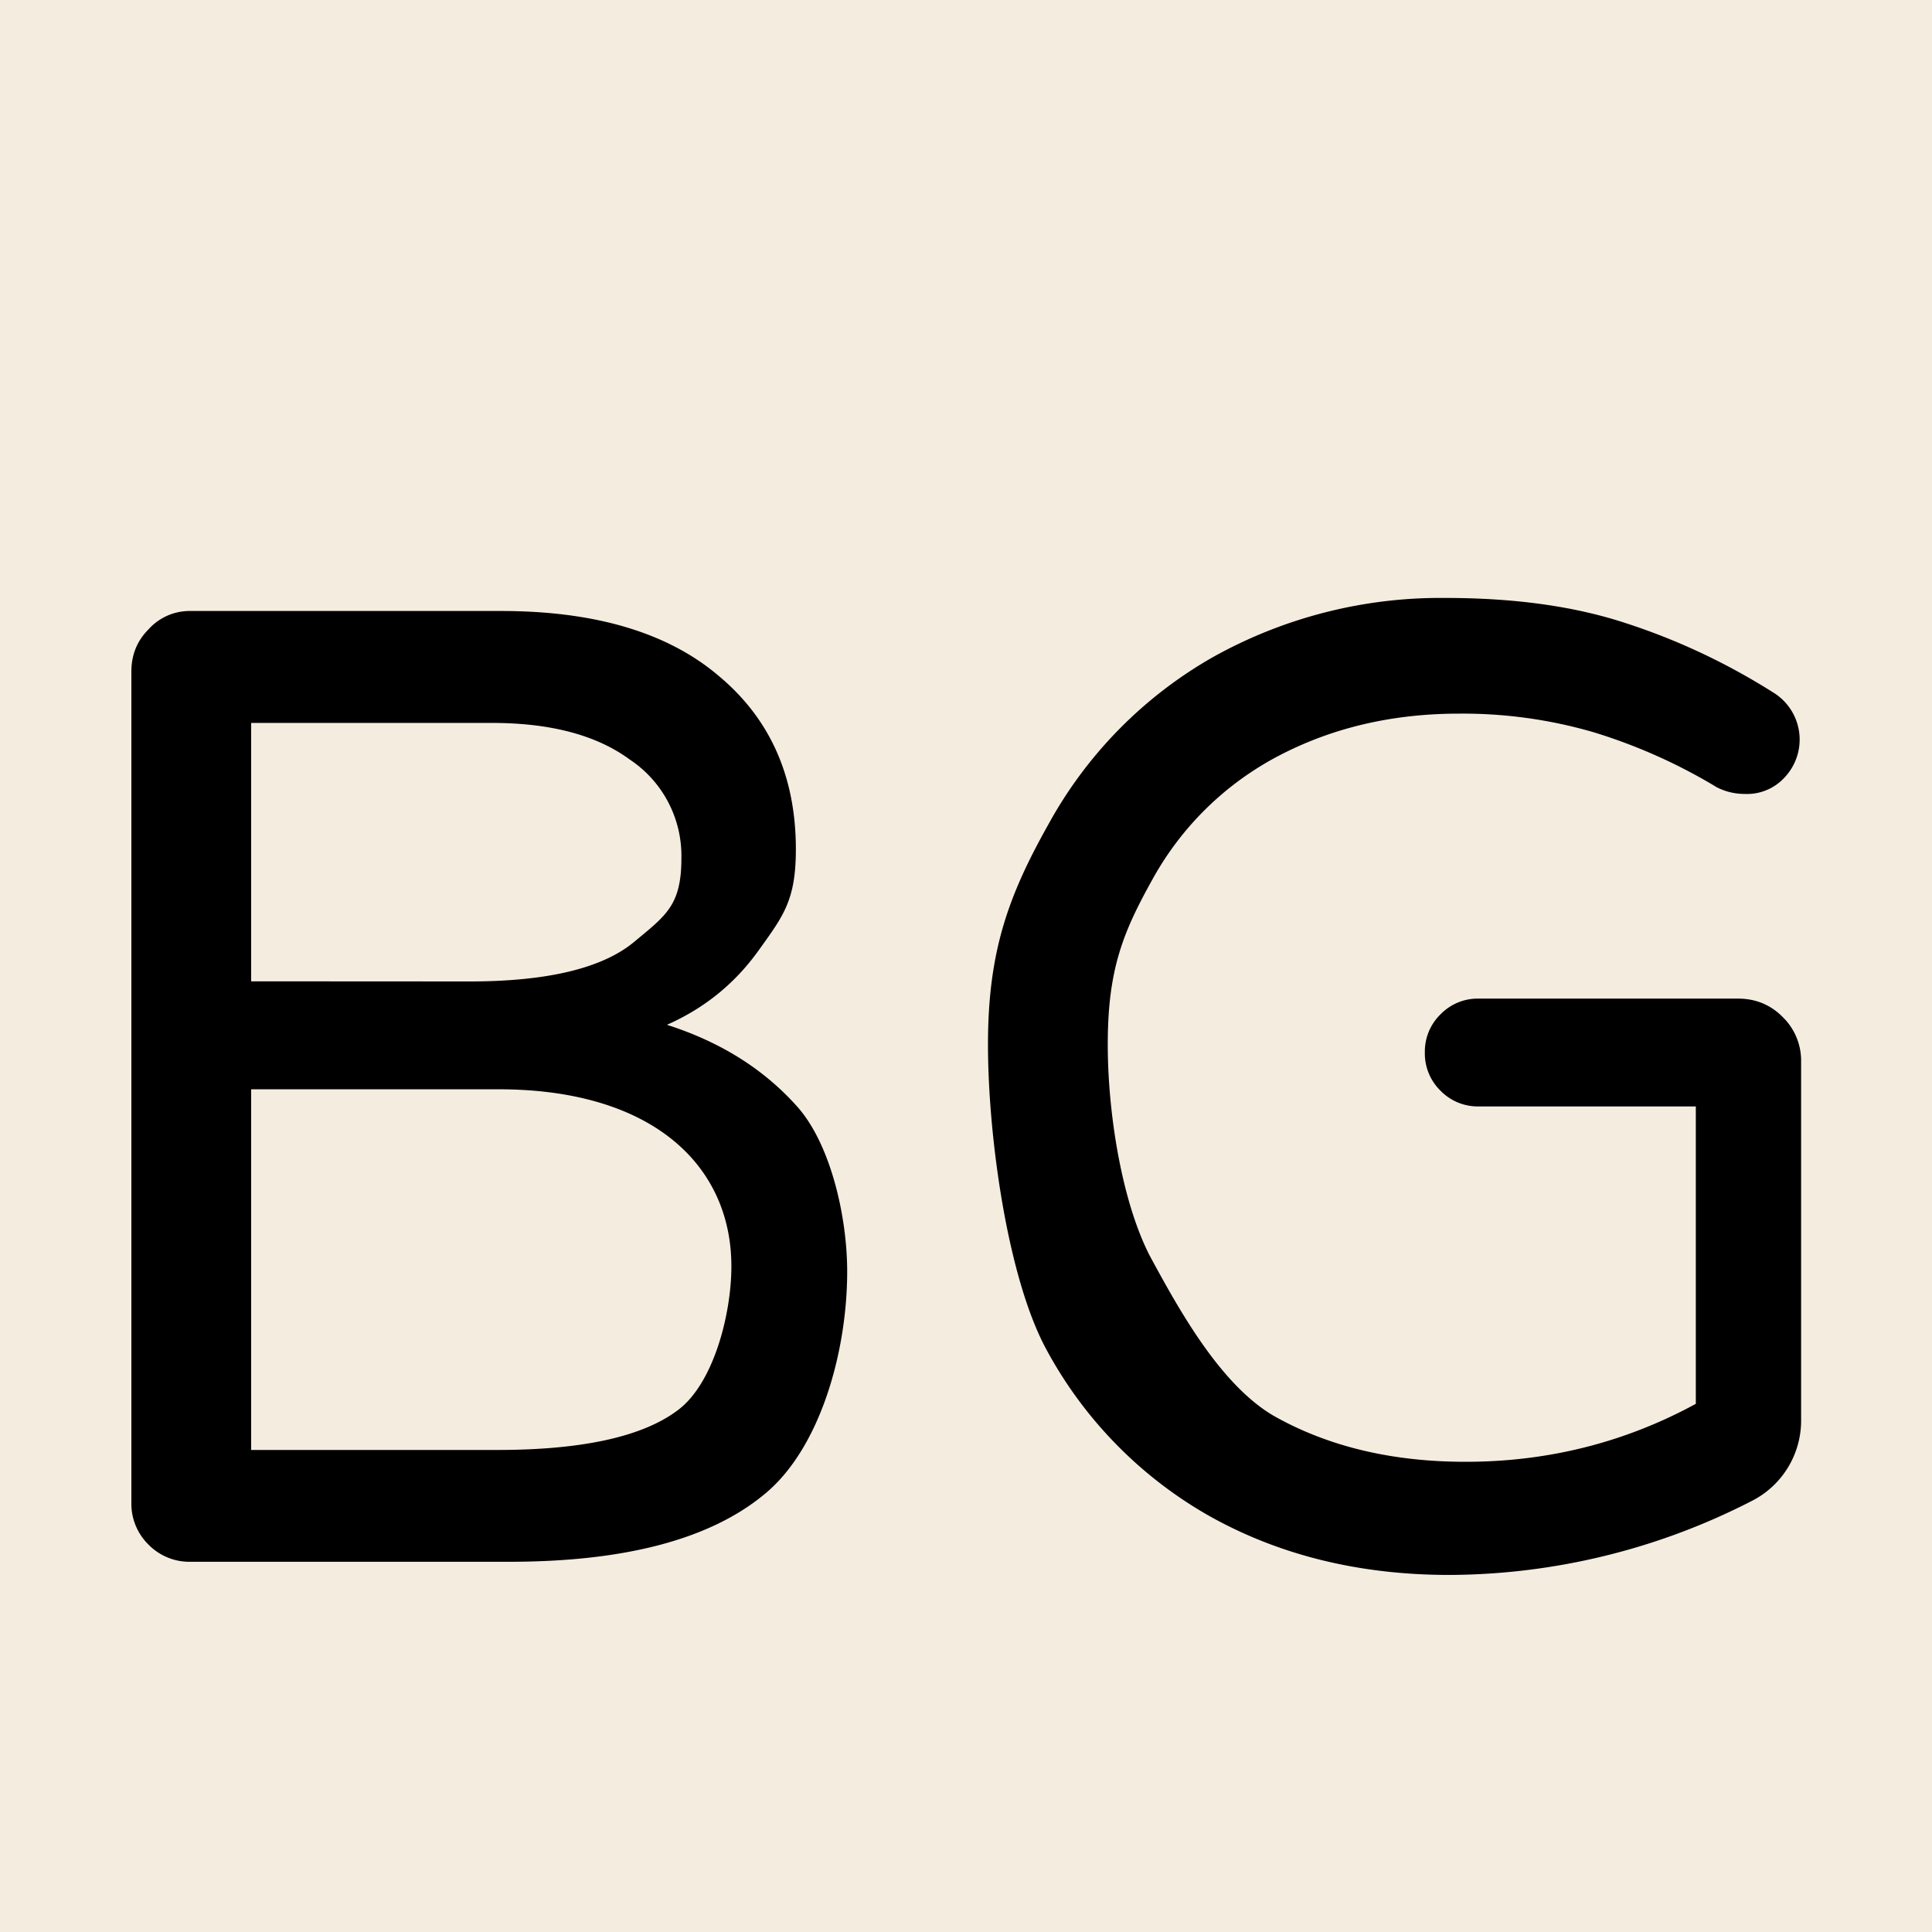
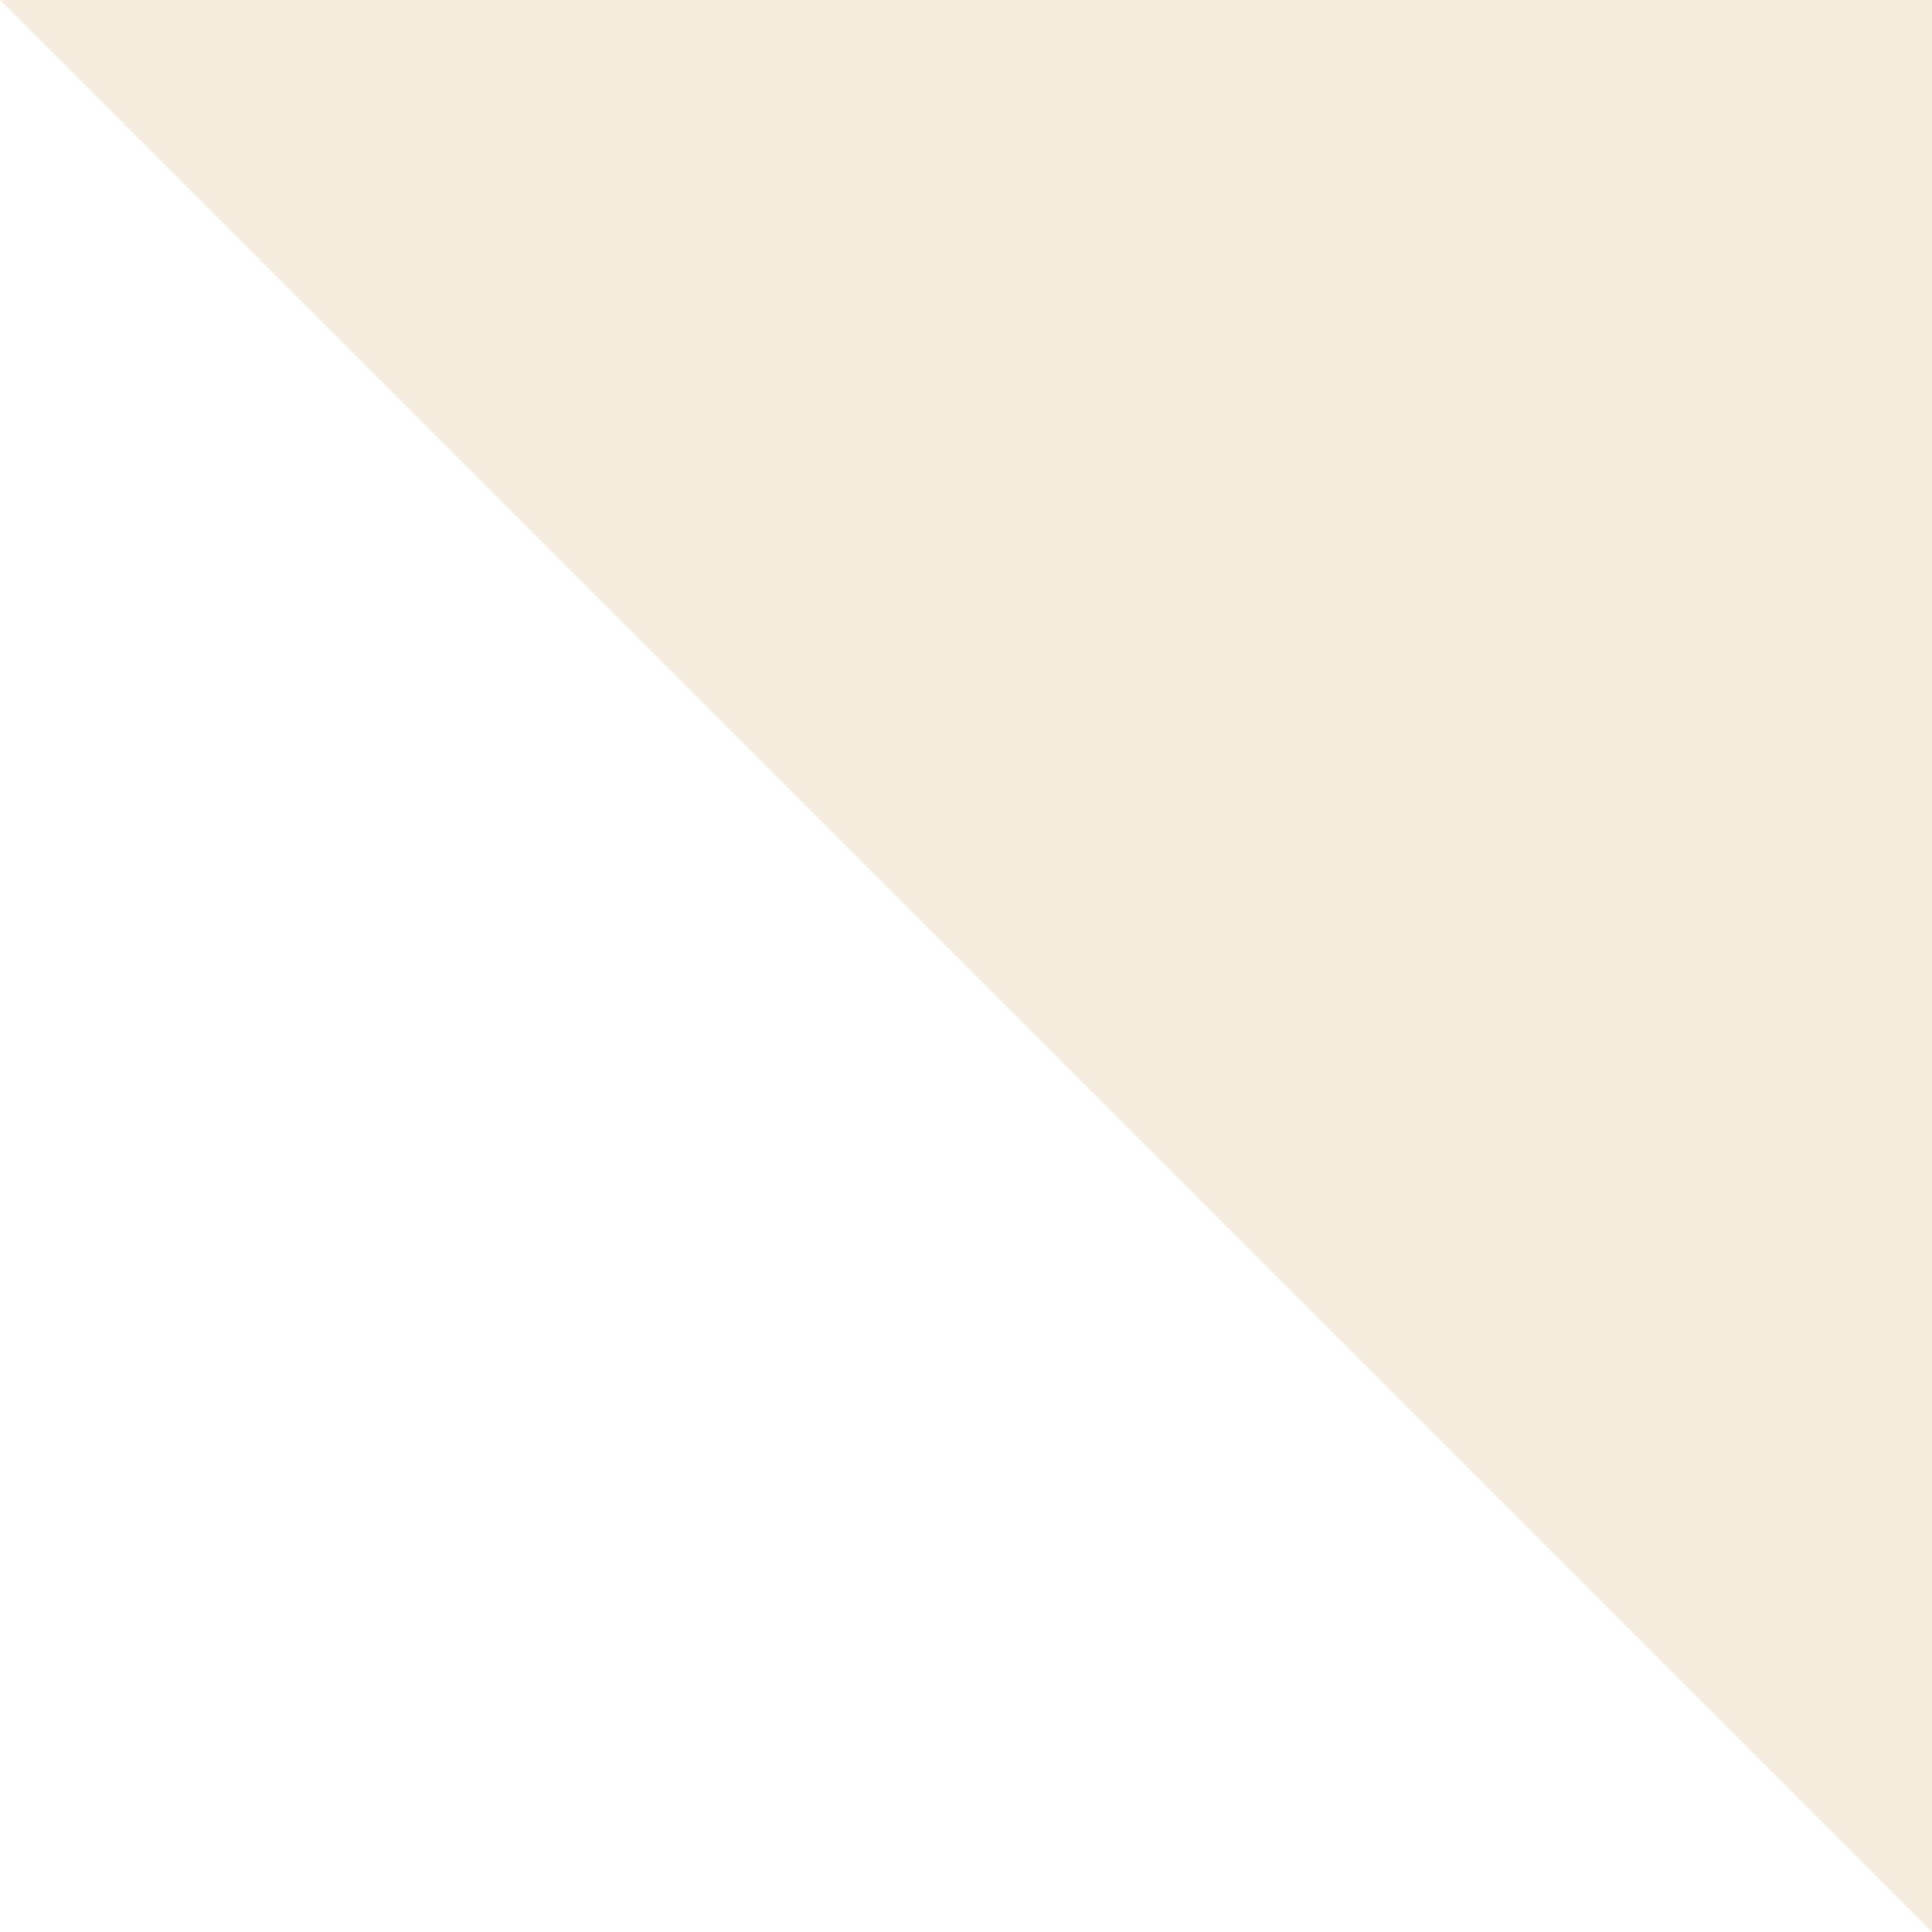
<svg xmlns="http://www.w3.org/2000/svg" width="16" height="16">
  <style>
  #fg { #211b35; }
  #bg { fill: #f4ecdf; }
  @media (prefers-color-scheme: dark) {
    #bg { #211b35; }
    #fg { fill: #f4ecdf; }
  }
</style>
-   <path id="bg" d="M0 0h16v16H0z" />
-   <path id="fg" d="M1.578 12.934a.474.474 0 0 1-.348-.142.474.474 0 0 1-.142-.348V5.562c0-.138.047-.255.142-.35a.457.457 0 0 1 .348-.152H4.15c.777 0 1.377.178 1.798.534.429.356.643.836.643 1.439 0 .421-.102.55-.305.833-.196.276-.45.483-.763.621.436.139.792.36 1.068.665.283.305.425.914.425 1.378 0 .669-.225 1.46-.676 1.837-.45.378-1.158.567-2.125.567zm2.31-4.806c.647 0 1.101-.11 1.363-.327.261-.218.392-.3.392-.692a.957.957 0 0 0-.425-.817c-.276-.204-.658-.305-1.144-.305H2.08v2.14zm.23 3.88c.704 0 1.202-.11 1.492-.327.298-.218.447-.795.447-1.194 0-.828-.643-1.466-1.929-1.466H2.08v2.987zm7.888 1.035c-.748 0-1.412-.163-1.994-.49a3.487 3.487 0 0 1-1.35-1.384c-.32-.596-.48-1.763-.48-2.518 0-.77.167-1.23.501-1.825a3.564 3.564 0 0 1 1.362-1.384 3.866 3.866 0 0 1 1.929-.49c.566 0 1.06.068 1.482.206.428.138.839.33 1.231.578a.457.457 0 0 1 .087.708.421.421 0 0 1-.327.131.505.505 0 0 1-.229-.055 4.532 4.532 0 0 0-1.024-.457 3.878 3.878 0 0 0-1.111-.153c-.552 0-1.05.117-1.493.349a2.536 2.536 0 0 0-1.046 1.024c-.247.443-.37.75-.37 1.368 0 .567.116 1.298.348 1.749.24.443.581 1.063 1.024 1.324.45.255.981.382 1.591.382.683 0 1.319-.16 1.907-.48V9.163h-1.798a.43.43 0 0 1-.316-.13.43.43 0 0 1-.13-.317.43.43 0 0 1 .13-.316.43.43 0 0 1 .316-.13h2.147c.145 0 .269.05.37.152a.504.504 0 0 1 .153.37v2.965a.746.746 0 0 1-.414.676 5.522 5.522 0 0 1-2.496.61z" />
+   <path id="bg" d="M0 0h16v16z" />
</svg>